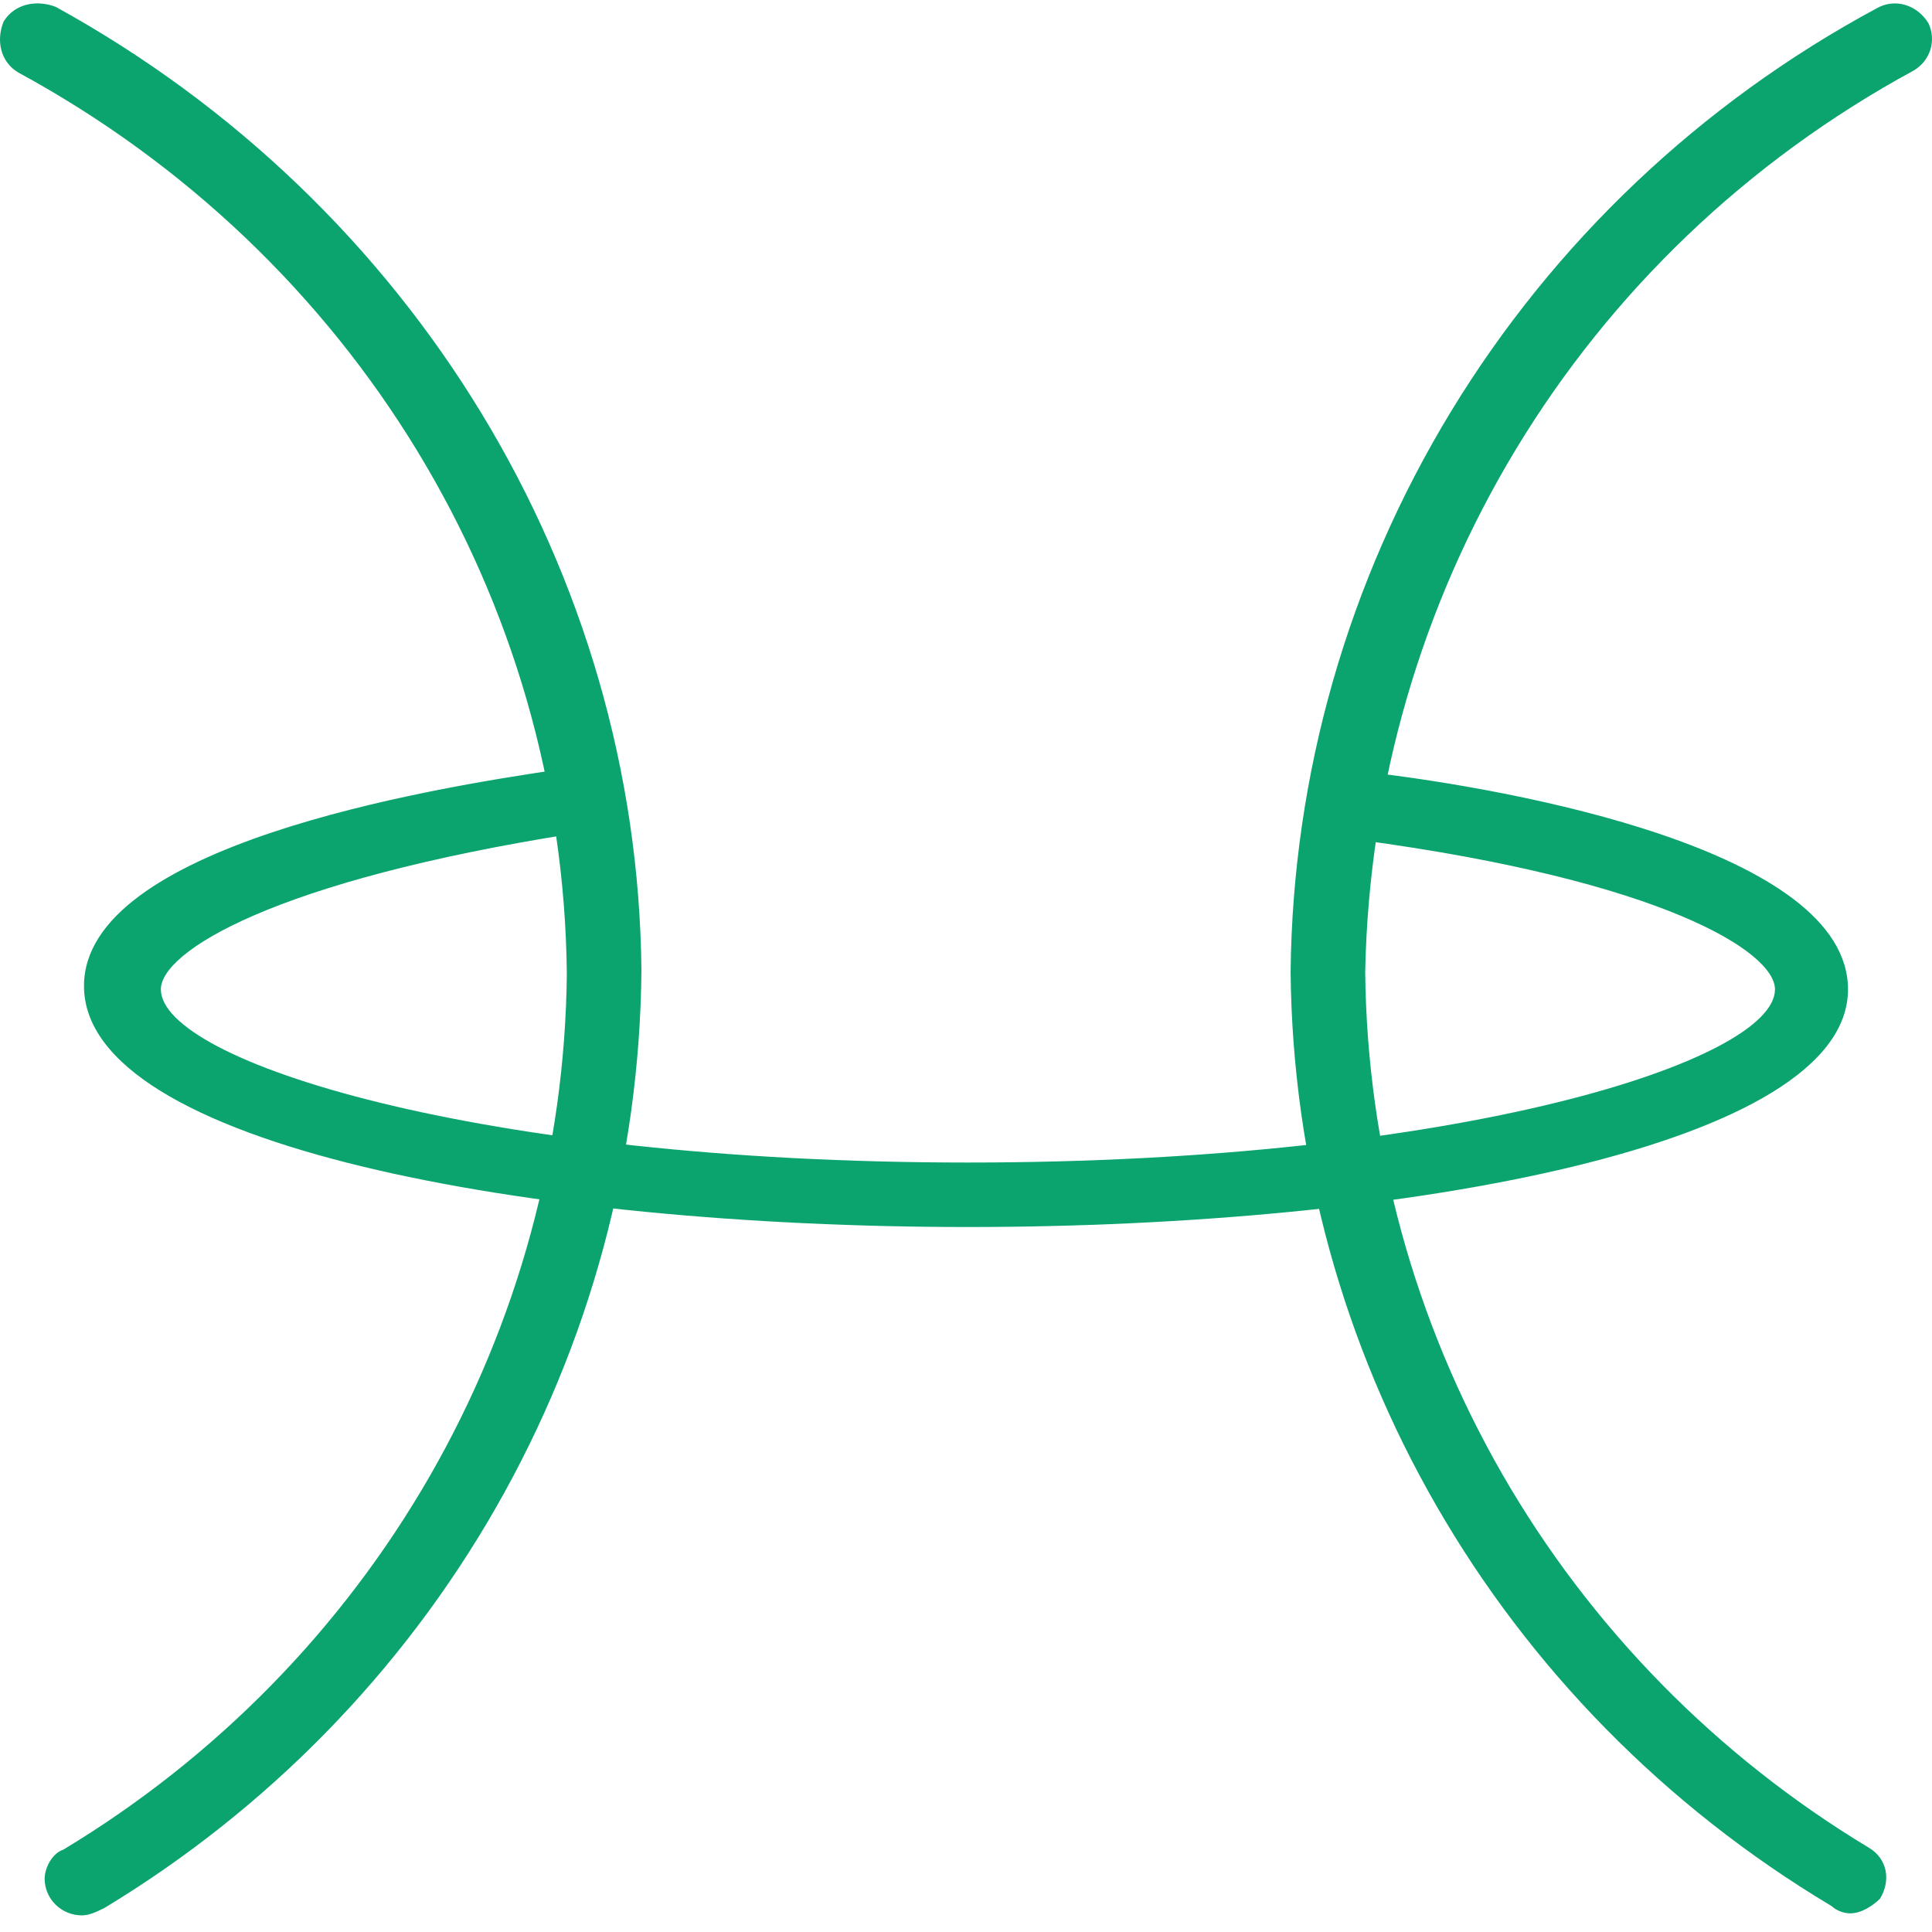
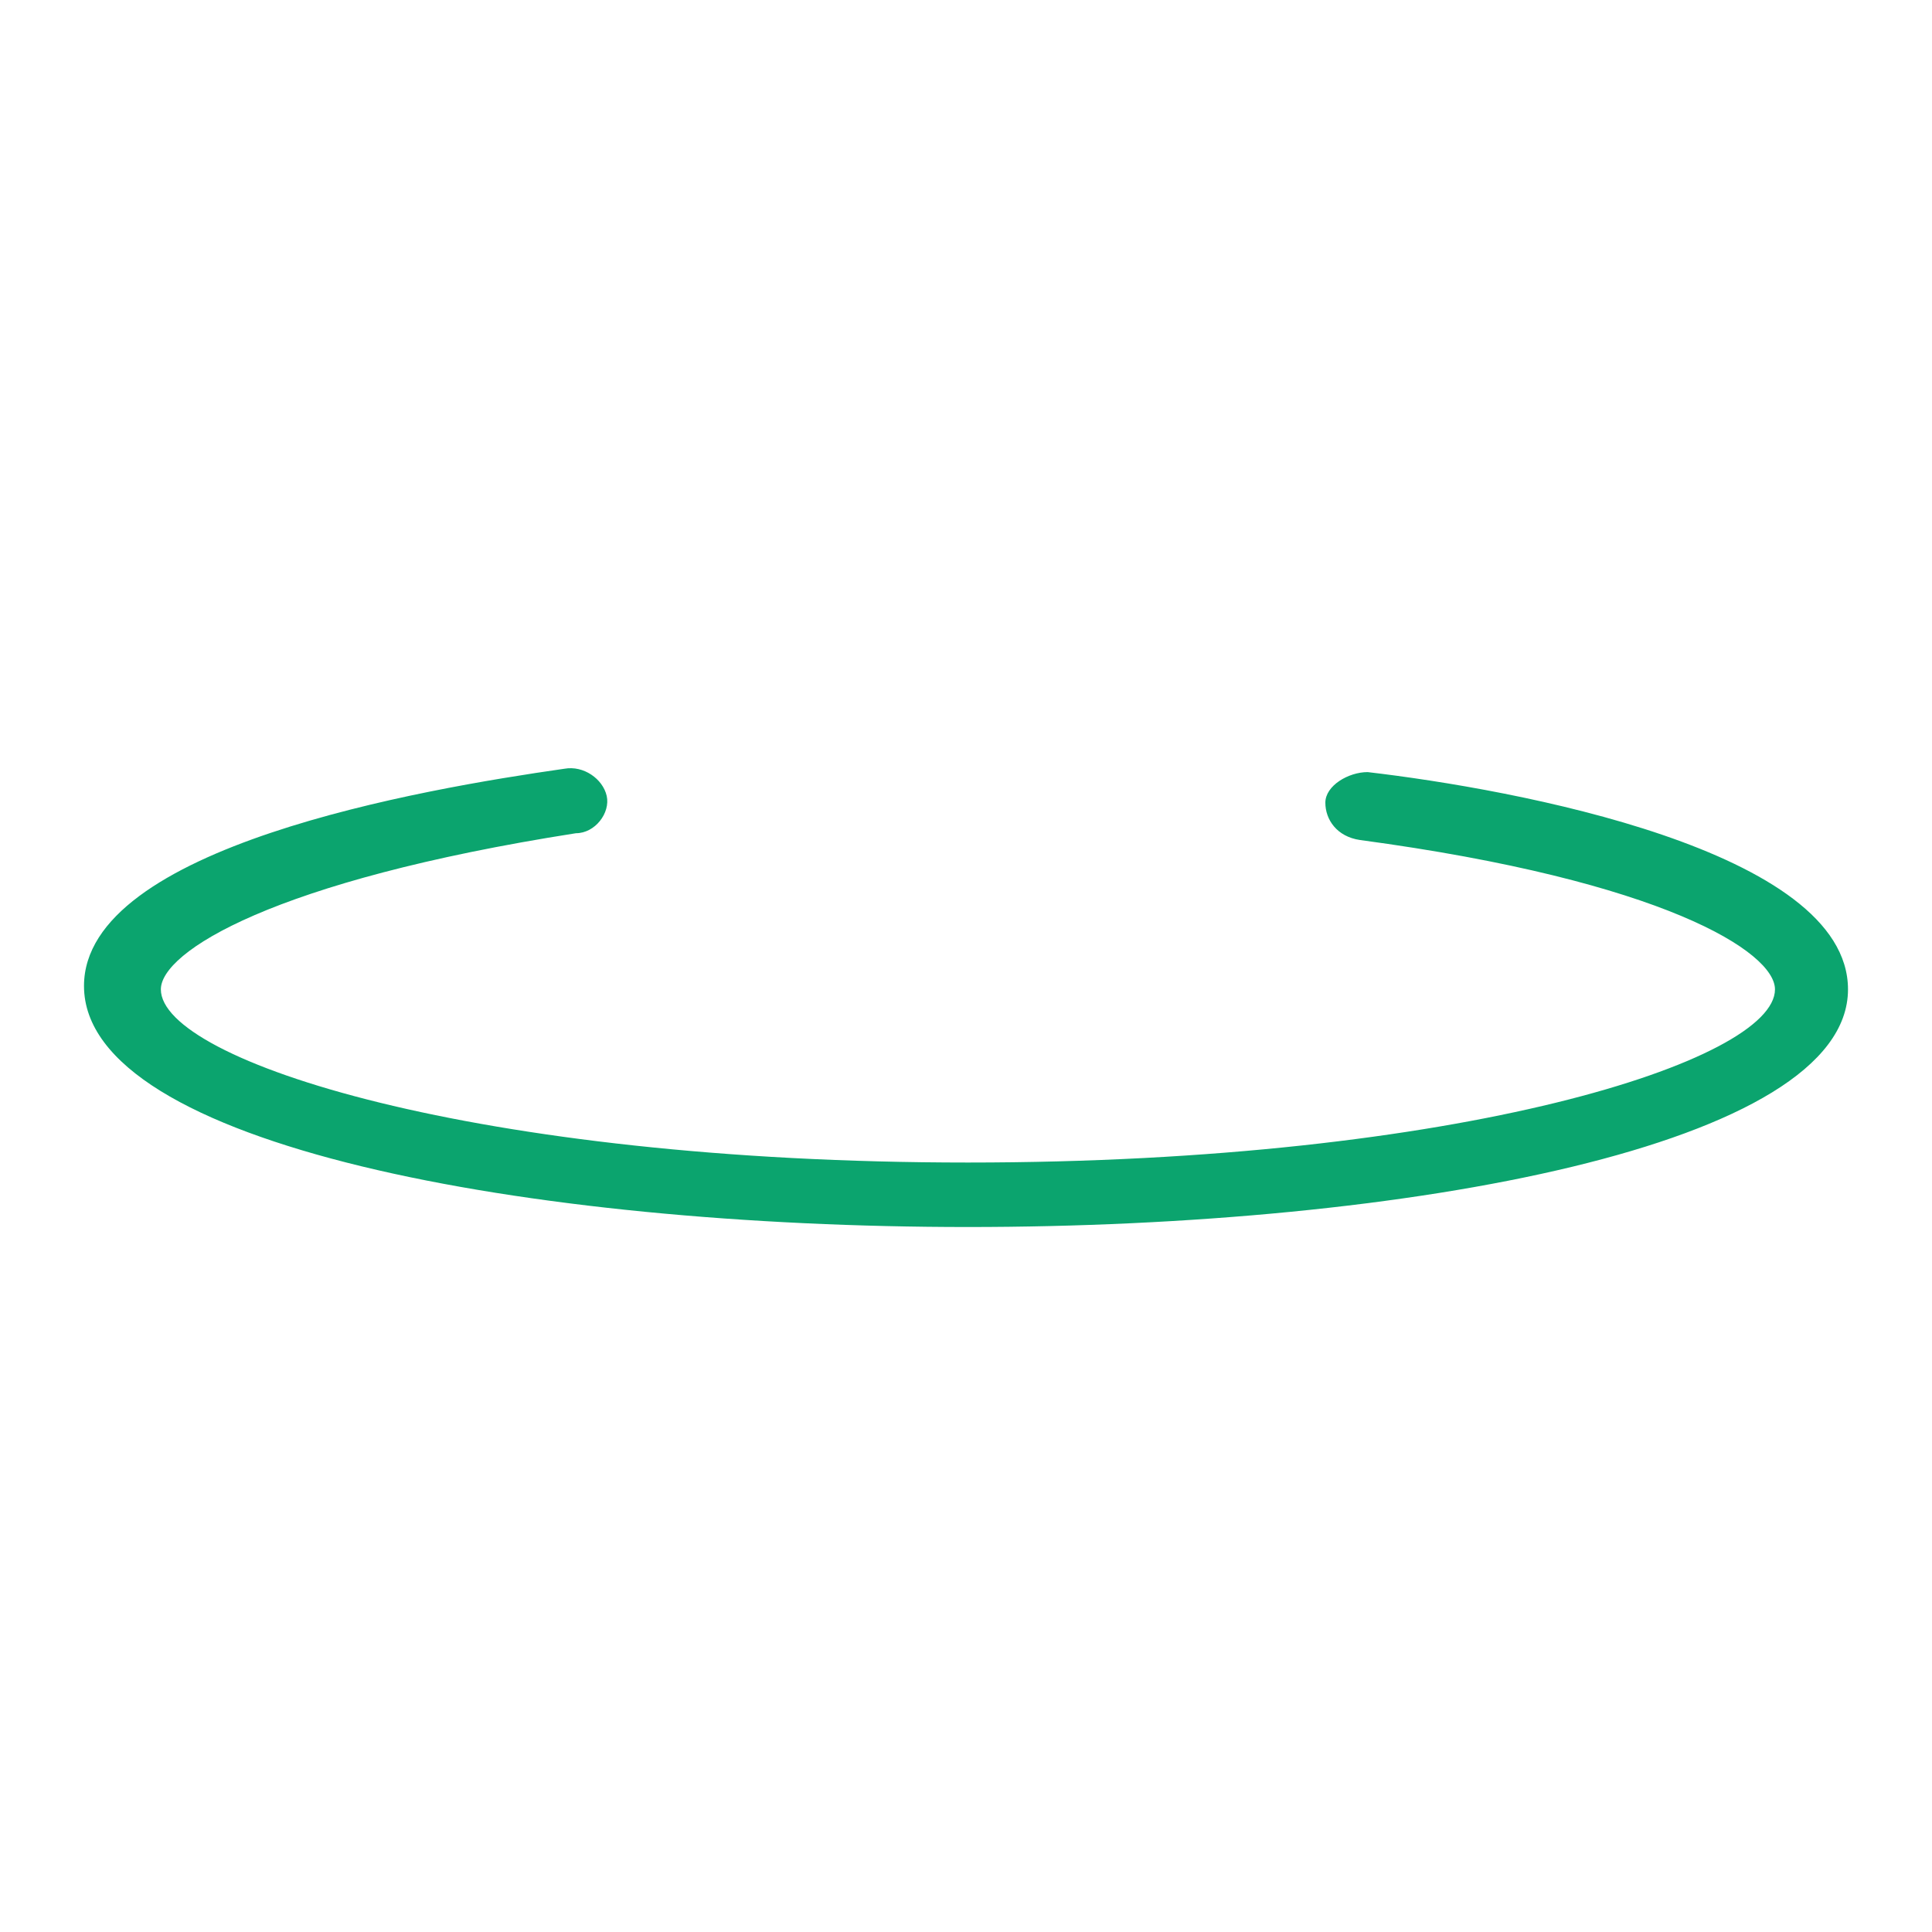
<svg xmlns="http://www.w3.org/2000/svg" width="69" height="69" viewBox="0 0 69 69" fill="none">
  <path d="M34.569 43.822C18.921 43.822 3 40.913 3 35.213C3 30.243 15.078 28.182 20.156 27.455C20.843 27.331 21.529 27.818 21.668 28.425C21.804 29.031 21.254 29.758 20.57 29.758C9.726 31.456 5.745 34.002 5.745 35.335C5.745 37.882 17 41.519 34.569 41.519C52.137 41.519 63.392 37.882 63.392 35.335C63.392 34.002 59.413 31.456 48.569 30C47.746 29.88 47.334 29.273 47.334 28.667C47.334 28.06 48.157 27.575 48.844 27.575C54.06 28.182 66 30.363 66 35.335C66 40.912 50.215 43.822 34.569 43.822Z" fill="#0BA46E" />
-   <path d="M66.076 68.334C65.829 68.329 65.593 68.236 65.41 68.072C53.42 60.904 46.225 48.263 46.093 34.71C46.165 27.656 48.141 20.749 51.818 14.701C55.494 8.654 60.738 3.684 67.007 0.306C67.674 -0.085 68.473 0.175 68.872 0.828C69.015 1.125 69.039 1.463 68.94 1.777C68.842 2.091 68.628 2.356 68.34 2.522C56.349 9.037 49.024 21.287 48.757 34.712C48.822 41.004 50.507 47.176 53.653 52.647C56.799 58.118 61.303 62.709 66.74 65.987C67.407 66.378 67.541 67.159 67.142 67.812C66.873 68.072 66.475 68.334 66.076 68.334ZM2.927 68.406C2.575 68.407 2.238 68.27 1.988 68.026C1.738 67.782 1.597 67.45 1.594 67.103C1.594 66.712 1.861 66.19 2.261 66.059C7.699 62.781 12.203 58.19 15.349 52.718C18.495 47.246 20.18 41.074 20.244 34.782C20.11 21.361 12.651 9.111 0.661 2.594C-0.004 2.203 -0.138 1.421 0.129 0.769C0.528 0.118 1.327 -0.013 1.994 0.247C14.784 7.285 22.774 20.449 22.908 34.653C22.853 41.385 21.063 47.992 17.707 53.851C14.351 59.711 9.54 64.63 3.726 68.144C3.459 68.275 3.192 68.406 2.927 68.406Z" fill="#0BA46E" />
</svg>